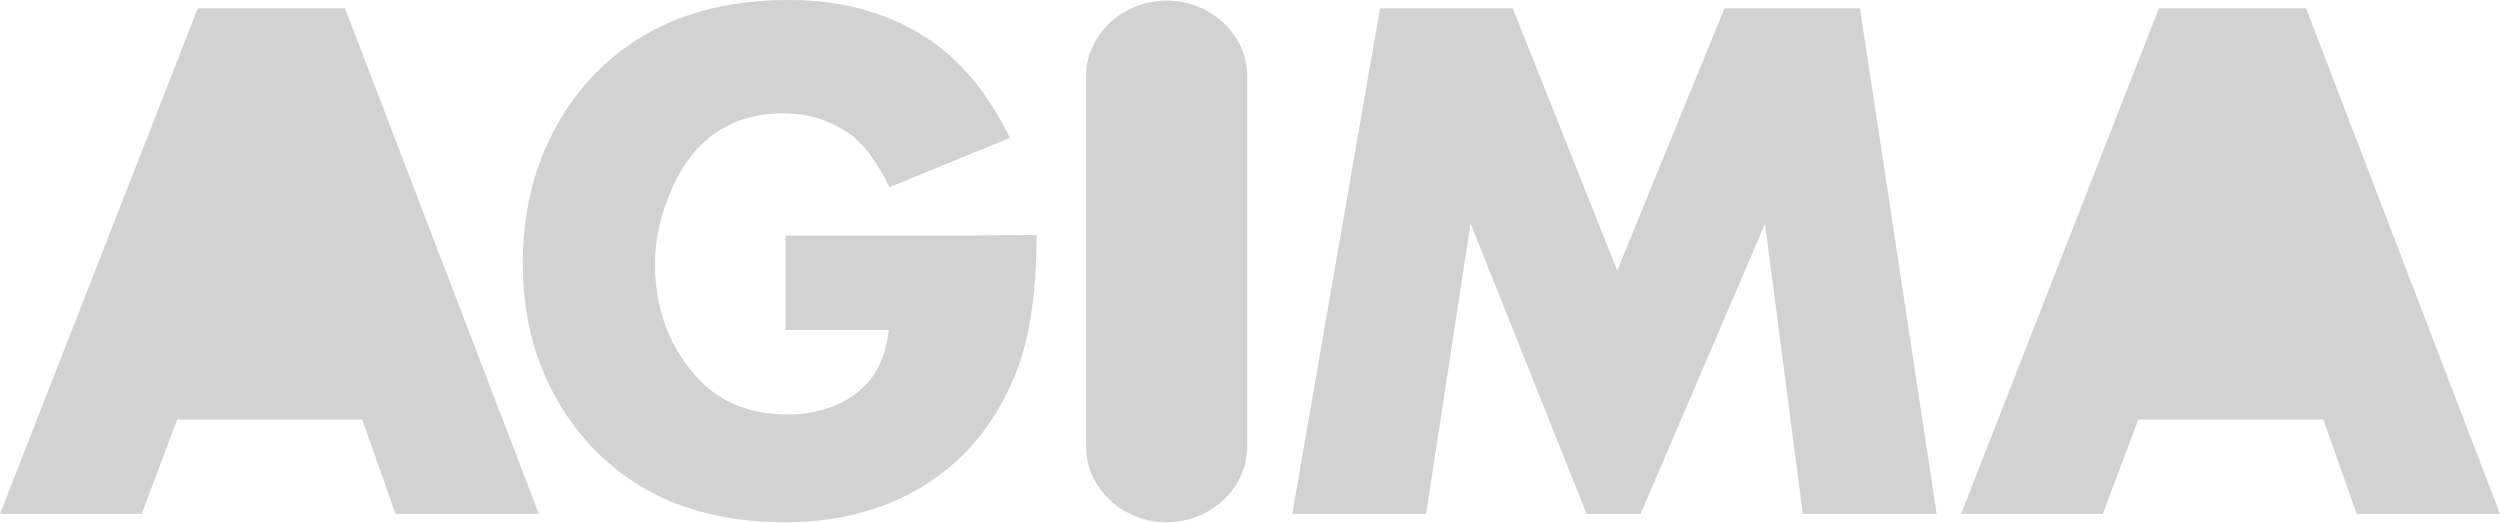
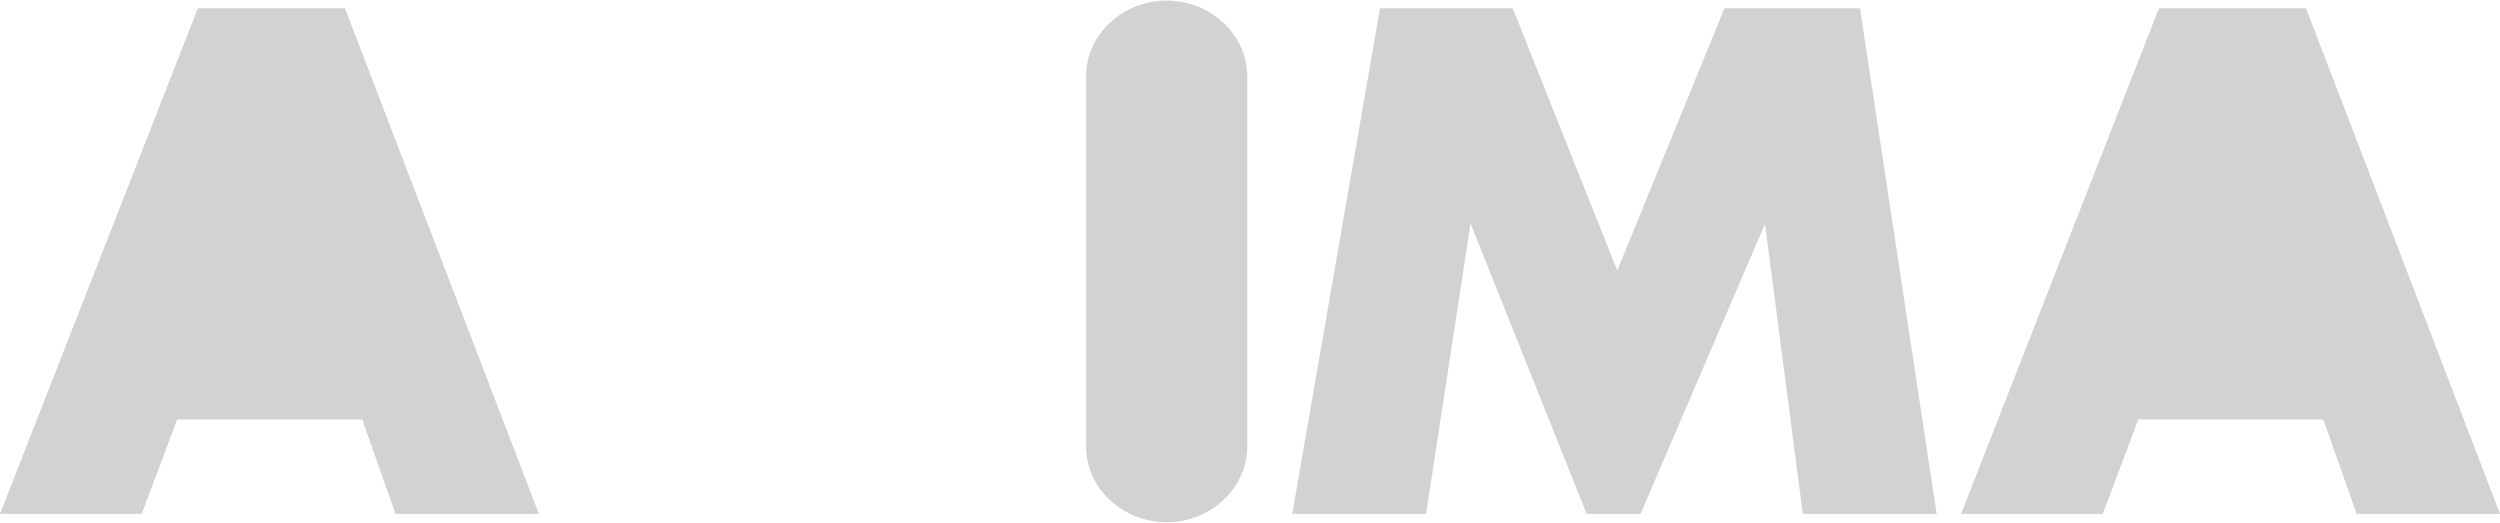
<svg xmlns="http://www.w3.org/2000/svg" width="86" height="18" viewBox="0 0 86 18" fill="none">
-   <path fill-rule="evenodd" clip-rule="evenodd" d="M40.133 0.02C38.624 0.02 37.362 1.185 37.362 2.619V8.734V8.83V15.366C37.362 16.799 38.624 17.965 40.133 17.965C41.643 17.965 42.904 16.799 42.904 15.366V8.83V8.734V2.619C42.904 1.185 41.643 0.02 40.133 0.02Z" fill="#D2D2D2" />
-   <path fill-rule="evenodd" clip-rule="evenodd" d="M32.928 8.103H27.023V11.352H30.578C30.444 12.308 30.176 12.843 29.737 13.283C29.087 13.913 28.189 14.257 27.08 14.257C25.819 14.257 24.825 13.856 24.061 13.072C23.048 12.002 22.532 10.664 22.532 9.078C22.532 8.313 22.685 7.568 22.971 6.842C23.698 4.893 25.055 3.899 26.947 3.899C27.883 3.899 28.666 4.185 29.355 4.701C29.832 5.103 30.234 5.695 30.597 6.441L34.744 4.74C34.037 3.325 33.196 2.255 32.202 1.529C30.807 0.516 29.144 -2.8478e-10 27.138 -2.8478e-10C24.156 -2.8478e-10 21.844 0.956 20.162 2.867C18.729 4.549 17.983 6.613 17.983 9.059C17.983 11.295 18.614 13.187 19.856 14.792C21.519 16.895 23.889 17.965 27.004 17.965C27.787 17.965 28.533 17.888 29.221 17.735C30.215 17.506 31.132 17.143 31.934 16.608C33.387 15.671 34.419 14.295 35.05 12.556C35.451 11.39 35.661 9.919 35.661 8.084L32.928 8.103Z" fill="#D2D2D2" />
+   <path fill-rule="evenodd" clip-rule="evenodd" d="M40.133 0.02C38.624 0.02 37.362 1.185 37.362 2.619V8.83V15.366C37.362 16.799 38.624 17.965 40.133 17.965C41.643 17.965 42.904 16.799 42.904 15.366V8.83V8.734V2.619C42.904 1.185 41.643 0.02 40.133 0.02Z" fill="#D2D2D2" />
  <path fill-rule="evenodd" clip-rule="evenodd" d="M11.868 0.287H6.804L0 17.678H4.873L6.096 14.43H12.46L13.607 17.678H18.538L11.868 0.287Z" fill="#D2D2D2" />
  <path fill-rule="evenodd" clip-rule="evenodd" d="M79.33 0.287H74.266L67.462 17.678H72.336L73.559 14.43H79.923L81.07 17.678H86L79.33 0.287Z" fill="#D2D2D2" />
  <path fill-rule="evenodd" clip-rule="evenodd" d="M63.984 0.287H59.321L55.633 9.308L52.04 0.287H47.472L44.453 17.678H49.058L50.587 7.683L54.581 17.678H56.435L60.716 7.702L62.016 17.678H66.621L63.984 0.287Z" fill="#D2D2D2" />
</svg>